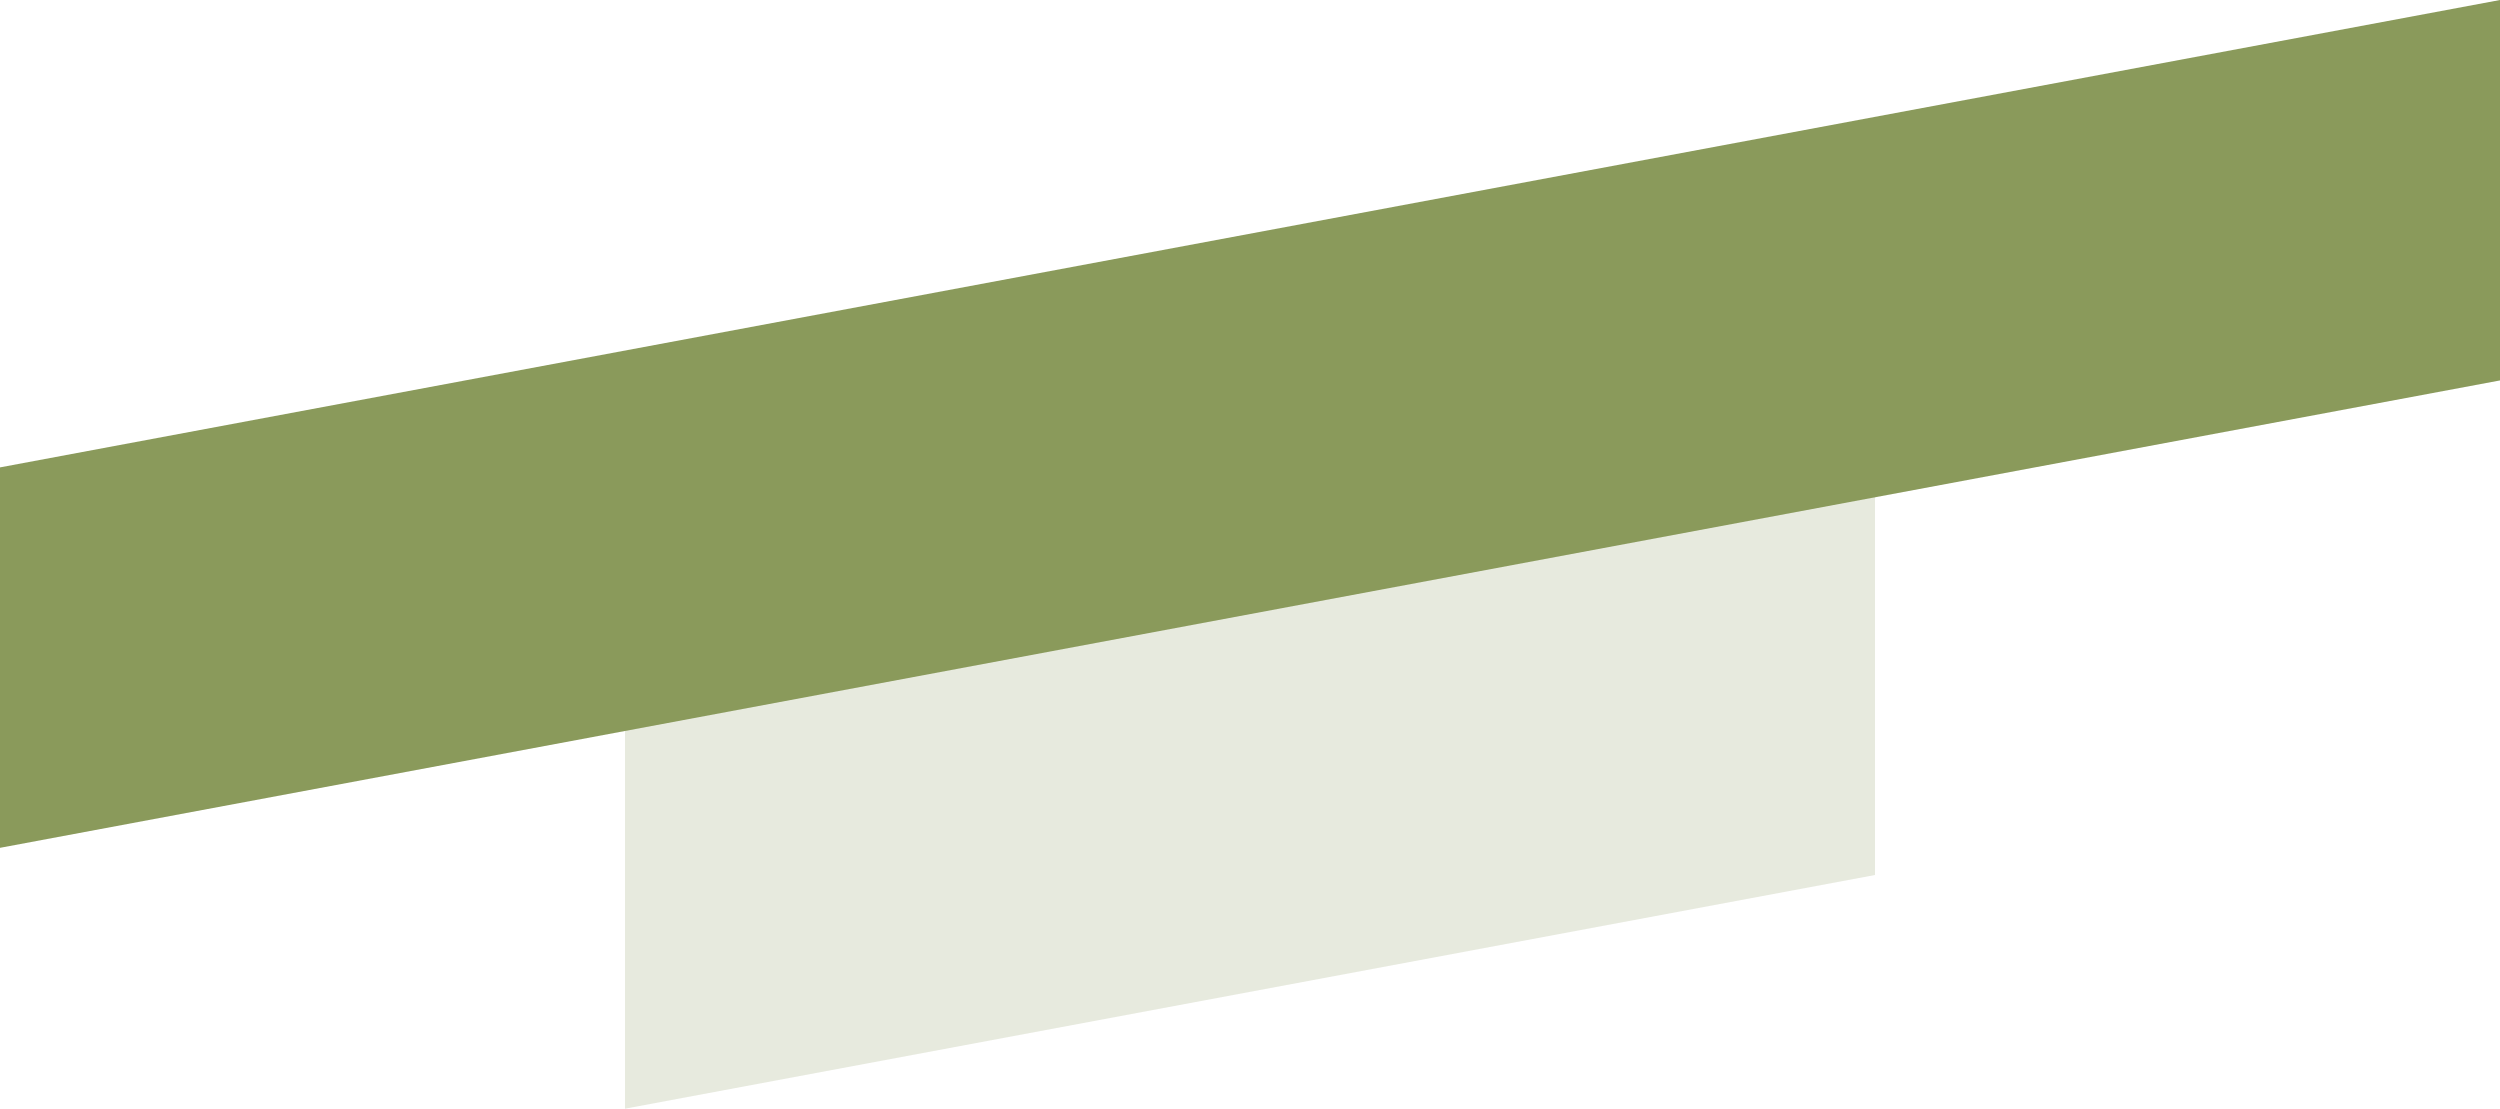
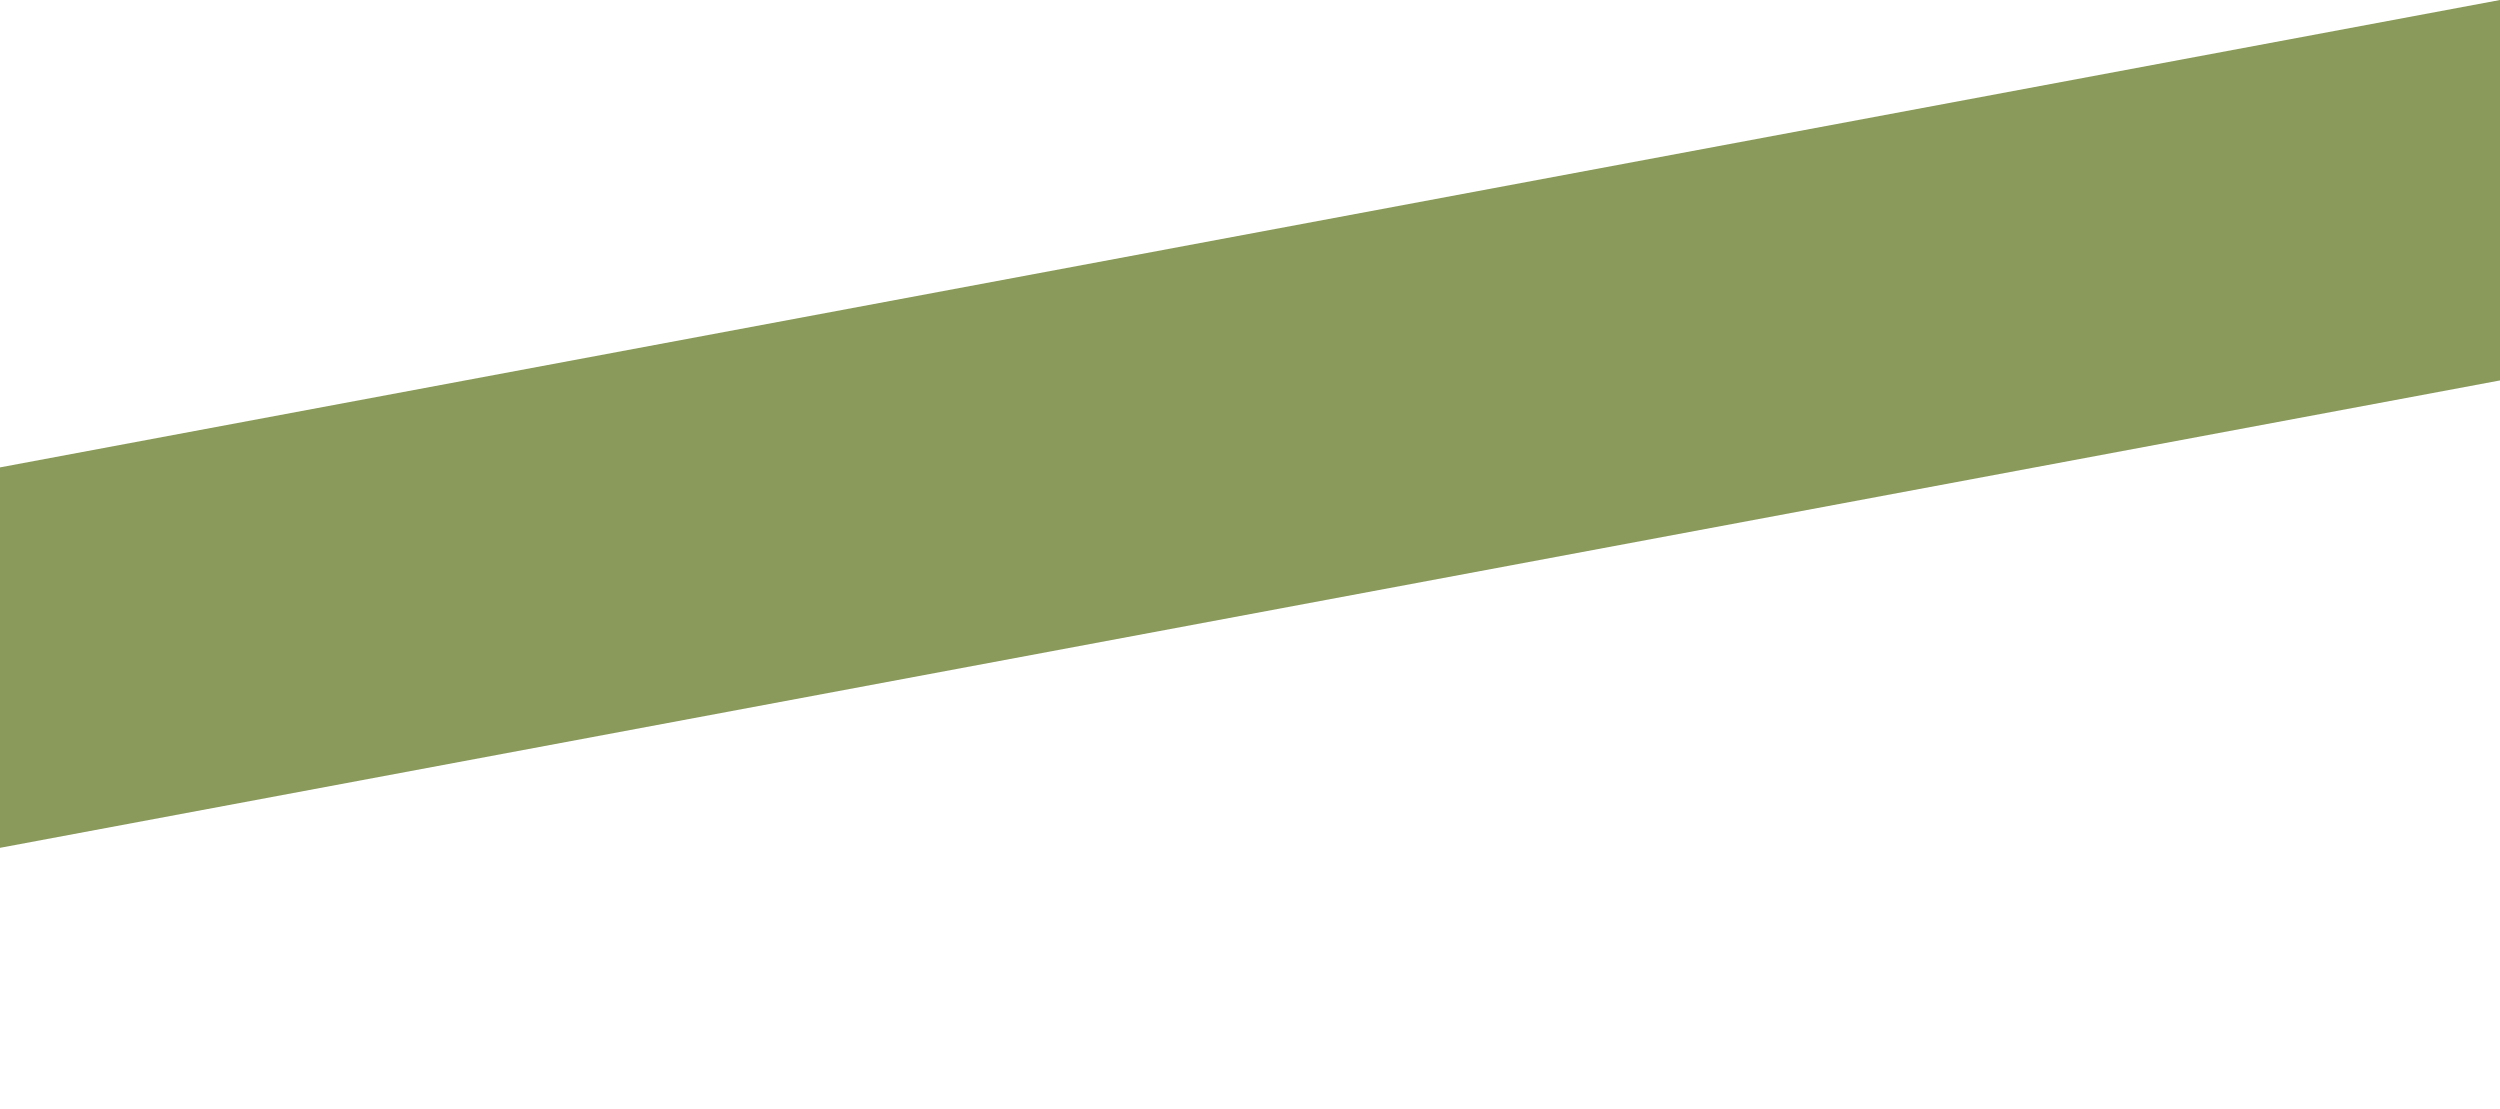
<svg xmlns="http://www.w3.org/2000/svg" width="460px" height="204px" viewBox="0 0 460 204">
  <title>Group 11</title>
  <g id="Page-1" stroke="none" stroke-width="1" fill="none" fill-rule="evenodd">
    <g id="about" transform="translate(-131, -1368)" fill="#8A9A5B">
      <g id="Group-4" transform="translate(131, 908)">
        <g id="Group-11" transform="translate(0, 460)">
-           <polygon id="Rectangle-Copy-11" opacity="0.2" points="115 134 345 91 345 161 115 204" />
          <path d="M0,156 L0,86 L460,0 L460,70 L0,156 Z" id="Combined-Shape" />
        </g>
      </g>
    </g>
  </g>
</svg>